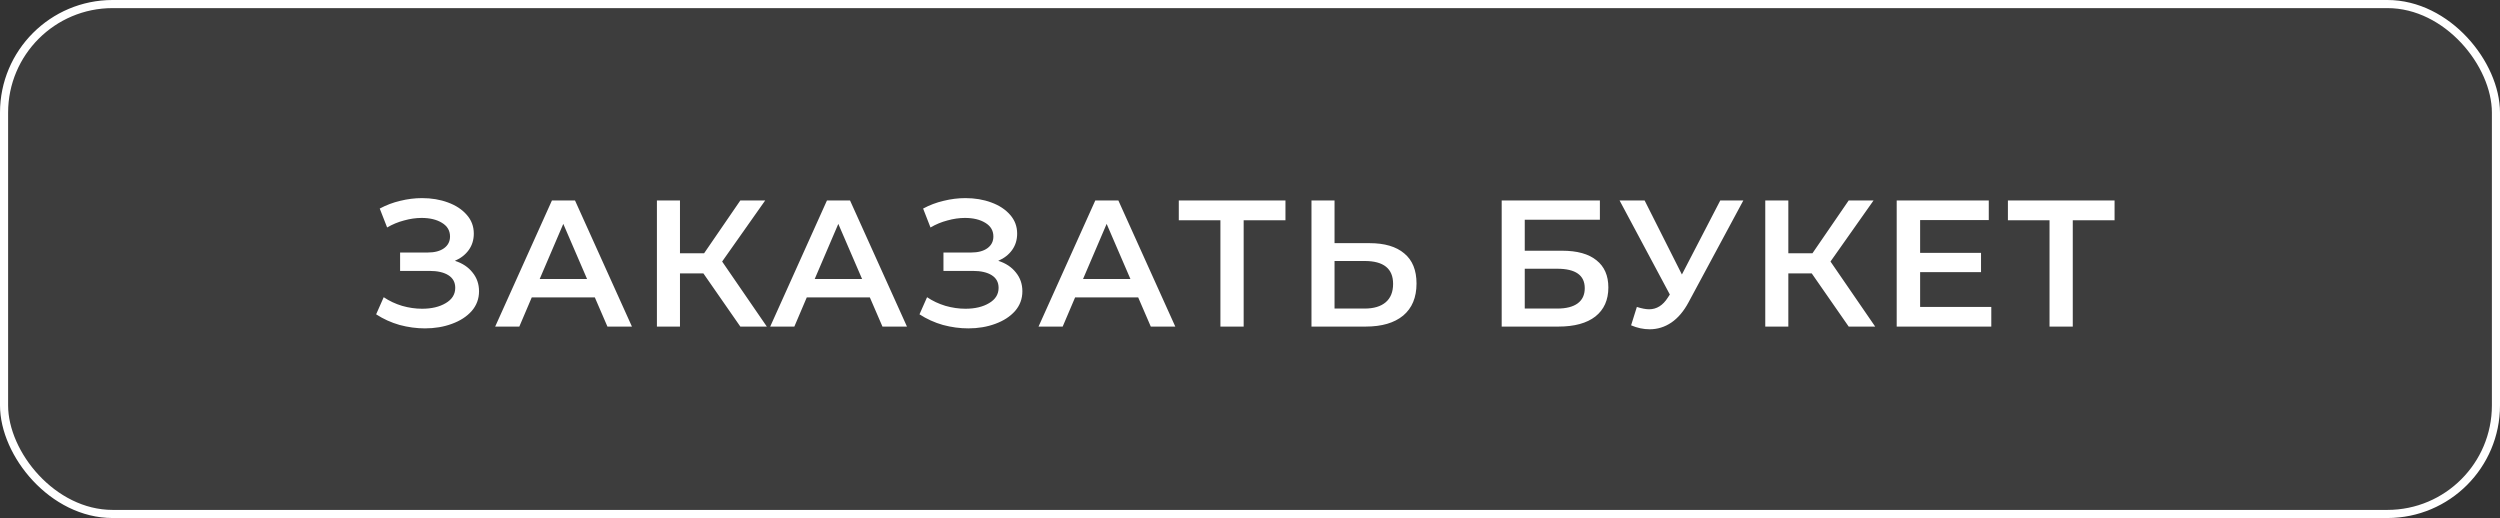
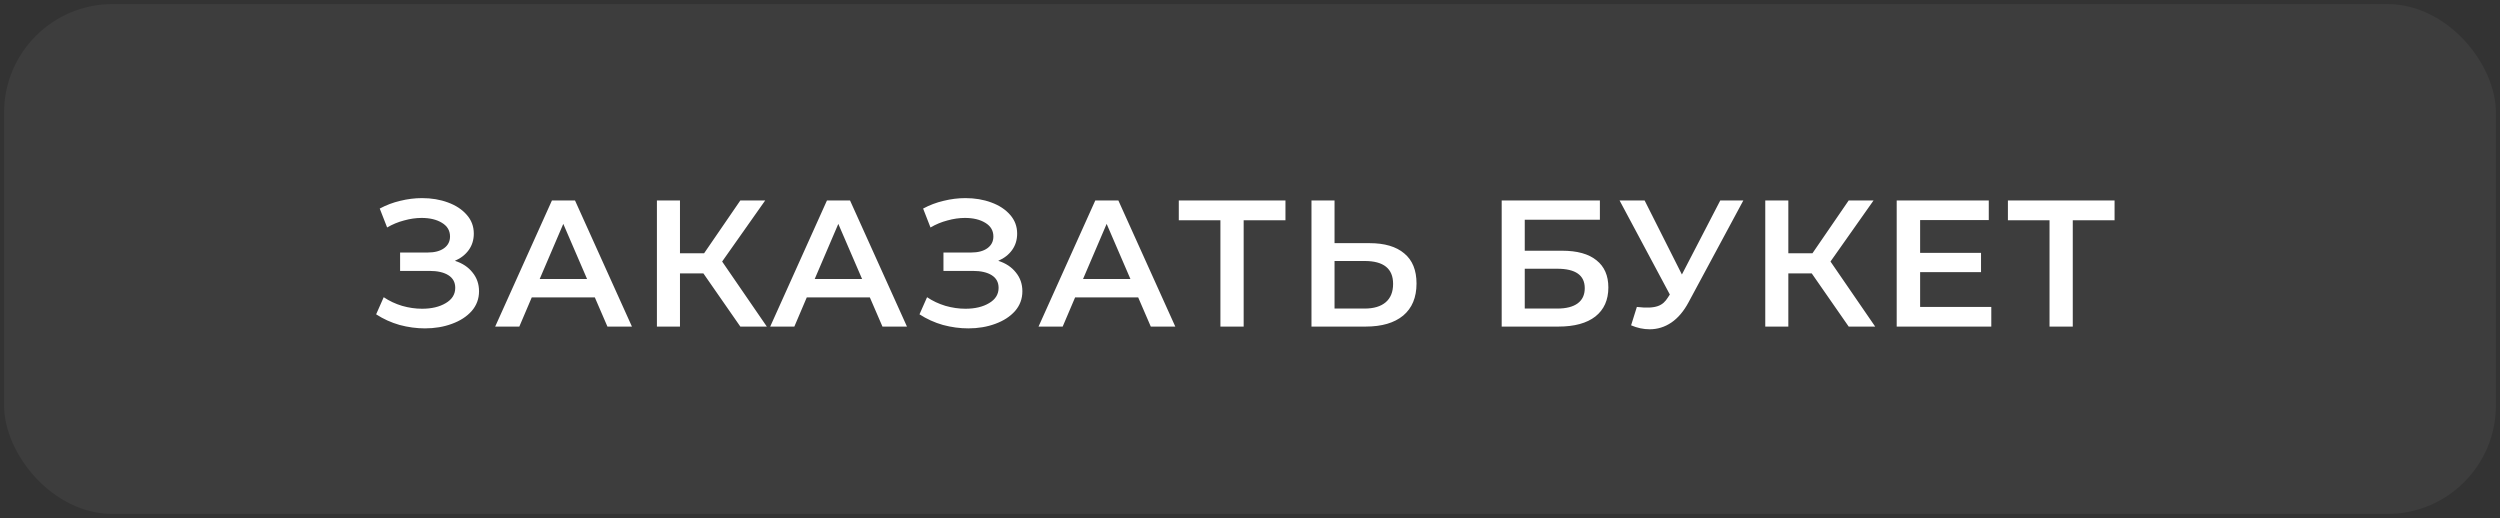
<svg xmlns="http://www.w3.org/2000/svg" width="222" height="46" viewBox="0 0 222 46" fill="none">
  <rect x="0" y="0" width="222" height="46" fill="#333333" stroke="none" />
  <rect x="0.36" y="0.36" width="221.28" height="45.28" rx="9.64" fill="white" fill-opacity="0.05" />
-   <rect x="0.36" y="0.36" width="221.28" height="45.28" rx="9.64" stroke="white" stroke-width="0.72" />
-   <path d="M40.394 23.16C41.066 23.373 41.588 23.72 41.962 24.2C42.346 24.669 42.538 25.224 42.538 25.864C42.538 26.536 42.319 27.123 41.882 27.624C41.444 28.115 40.858 28.493 40.121 28.76C39.396 29.027 38.602 29.16 37.737 29.16C36.991 29.16 36.239 29.059 35.481 28.856C34.735 28.643 34.041 28.328 33.401 27.912L34.074 26.392C34.564 26.723 35.108 26.979 35.706 27.16C36.303 27.331 36.895 27.416 37.481 27.416C38.324 27.416 39.023 27.251 39.578 26.92C40.143 26.589 40.425 26.136 40.425 25.56C40.425 25.069 40.223 24.696 39.818 24.44C39.412 24.184 38.852 24.056 38.138 24.056H35.529V22.424H37.977C38.596 22.424 39.081 22.296 39.434 22.04C39.785 21.784 39.962 21.437 39.962 21C39.962 20.477 39.721 20.072 39.242 19.784C38.772 19.496 38.169 19.352 37.434 19.352C36.932 19.352 36.415 19.427 35.882 19.576C35.348 19.715 34.847 19.923 34.377 20.2L33.721 18.52C34.297 18.211 34.906 17.981 35.545 17.832C36.196 17.672 36.842 17.592 37.481 17.592C38.313 17.592 39.076 17.72 39.77 17.976C40.474 18.232 41.033 18.6 41.45 19.08C41.865 19.549 42.074 20.104 42.074 20.744C42.074 21.299 41.924 21.784 41.626 22.2C41.327 22.616 40.916 22.936 40.394 23.16ZM52.82 26.408H47.22L46.116 29H43.972L49.012 17.8H51.06L56.116 29H53.94L52.82 26.408ZM52.132 24.776L50.02 19.88L47.924 24.776H52.132ZM62.462 24.28H60.382V29H58.334V17.8H60.382V22.488H62.526L65.742 17.8H67.95L64.126 23.224L68.094 29H65.742L62.462 24.28ZM77.242 26.408H71.642L70.538 29H68.394L73.434 17.8H75.482L80.538 29H78.362L77.242 26.408ZM76.554 24.776L74.442 19.88L72.346 24.776H76.554ZM88.644 23.16C89.316 23.373 89.838 23.72 90.212 24.2C90.596 24.669 90.787 25.224 90.787 25.864C90.787 26.536 90.569 27.123 90.132 27.624C89.694 28.115 89.108 28.493 88.371 28.76C87.646 29.027 86.852 29.16 85.987 29.16C85.241 29.16 84.489 29.059 83.731 28.856C82.985 28.643 82.291 28.328 81.651 27.912L82.323 26.392C82.814 26.723 83.358 26.979 83.956 27.16C84.553 27.331 85.145 27.416 85.731 27.416C86.574 27.416 87.273 27.251 87.828 26.92C88.393 26.589 88.675 26.136 88.675 25.56C88.675 25.069 88.473 24.696 88.067 24.44C87.662 24.184 87.102 24.056 86.388 24.056H83.779V22.424H86.228C86.846 22.424 87.332 22.296 87.683 22.04C88.035 21.784 88.212 21.437 88.212 21C88.212 20.477 87.972 20.072 87.492 19.784C87.022 19.496 86.419 19.352 85.683 19.352C85.182 19.352 84.665 19.427 84.132 19.576C83.598 19.715 83.097 19.923 82.627 20.2L81.972 18.52C82.547 18.211 83.156 17.981 83.796 17.832C84.446 17.672 85.091 17.592 85.731 17.592C86.564 17.592 87.326 17.72 88.019 17.976C88.724 18.232 89.284 18.6 89.7 19.08C90.115 19.549 90.323 20.104 90.323 20.744C90.323 21.299 90.174 21.784 89.876 22.2C89.577 22.616 89.166 22.936 88.644 23.16ZM101.07 26.408H95.47L94.366 29H92.222L97.262 17.8H99.31L104.366 29H102.19L101.07 26.408ZM100.382 24.776L98.27 19.88L96.174 24.776H100.382ZM114.149 19.56H110.437V29H108.373V19.56H104.677V17.8H114.149V19.56ZM121.611 21.592C122.955 21.592 123.984 21.896 124.699 22.504C125.424 23.101 125.787 23.992 125.787 25.176C125.787 26.413 125.392 27.363 124.603 28.024C123.814 28.675 122.704 29 121.275 29H116.459V17.8H118.507V21.592H121.611ZM121.179 27.4C121.99 27.4 122.614 27.213 123.051 26.84C123.488 26.467 123.707 25.923 123.707 25.208C123.707 23.853 122.864 23.176 121.179 23.176H118.507V27.4H121.179ZM133.35 17.8H142.07V19.512H135.398V22.264H138.71C140.054 22.264 141.072 22.547 141.766 23.112C142.47 23.667 142.822 24.472 142.822 25.528C142.822 26.637 142.438 27.496 141.67 28.104C140.902 28.701 139.808 29 138.39 29H133.35V17.8ZM138.278 27.4C139.078 27.4 139.686 27.245 140.102 26.936C140.518 26.627 140.726 26.179 140.726 25.592C140.726 24.44 139.91 23.864 138.278 23.864H135.398V27.4H138.278ZM154.809 17.8L149.945 26.84C149.518 27.64 149.006 28.243 148.409 28.648C147.822 29.043 147.182 29.24 146.489 29.24C145.934 29.24 145.385 29.123 144.841 28.888L145.353 27.256C145.79 27.395 146.153 27.464 146.441 27.464C147.113 27.464 147.668 27.117 148.105 26.424L148.281 26.152L143.817 17.8H146.041L149.353 24.376L152.761 17.8H154.809ZM160.884 24.28H158.804V29H156.756V17.8H158.804V22.488H160.948L164.164 17.8H166.372L162.548 23.224L166.516 29H164.164L160.884 24.28ZM176.827 27.256V29H168.427V17.8H176.603V19.544H170.507V22.456H175.915V24.168H170.507V27.256H176.827ZM187.774 19.56H184.062V29H181.998V19.56H178.302V17.8H187.774V19.56Z" fill="white" />
+   <path d="M40.394 23.16C41.066 23.373 41.588 23.72 41.962 24.2C42.346 24.669 42.538 25.224 42.538 25.864C42.538 26.536 42.319 27.123 41.882 27.624C41.444 28.115 40.858 28.493 40.121 28.76C39.396 29.027 38.602 29.16 37.737 29.16C36.991 29.16 36.239 29.059 35.481 28.856C34.735 28.643 34.041 28.328 33.401 27.912L34.074 26.392C34.564 26.723 35.108 26.979 35.706 27.16C36.303 27.331 36.895 27.416 37.481 27.416C38.324 27.416 39.023 27.251 39.578 26.92C40.143 26.589 40.425 26.136 40.425 25.56C40.425 25.069 40.223 24.696 39.818 24.44C39.412 24.184 38.852 24.056 38.138 24.056H35.529V22.424H37.977C38.596 22.424 39.081 22.296 39.434 22.04C39.785 21.784 39.962 21.437 39.962 21C39.962 20.477 39.721 20.072 39.242 19.784C38.772 19.496 38.169 19.352 37.434 19.352C36.932 19.352 36.415 19.427 35.882 19.576C35.348 19.715 34.847 19.923 34.377 20.2L33.721 18.52C34.297 18.211 34.906 17.981 35.545 17.832C36.196 17.672 36.842 17.592 37.481 17.592C38.313 17.592 39.076 17.72 39.77 17.976C40.474 18.232 41.033 18.6 41.45 19.08C41.865 19.549 42.074 20.104 42.074 20.744C42.074 21.299 41.924 21.784 41.626 22.2C41.327 22.616 40.916 22.936 40.394 23.16ZM52.82 26.408H47.22L46.116 29H43.972L49.012 17.8H51.06L56.116 29H53.94L52.82 26.408ZM52.132 24.776L50.02 19.88L47.924 24.776H52.132ZM62.462 24.28H60.382V29H58.334V17.8H60.382V22.488H62.526L65.742 17.8H67.95L64.126 23.224L68.094 29H65.742L62.462 24.28ZM77.242 26.408H71.642L70.538 29H68.394L73.434 17.8H75.482L80.538 29H78.362L77.242 26.408ZM76.554 24.776L74.442 19.88L72.346 24.776H76.554ZM88.644 23.16C89.316 23.373 89.838 23.72 90.212 24.2C90.596 24.669 90.787 25.224 90.787 25.864C90.787 26.536 90.569 27.123 90.132 27.624C89.694 28.115 89.108 28.493 88.371 28.76C87.646 29.027 86.852 29.16 85.987 29.16C85.241 29.16 84.489 29.059 83.731 28.856C82.985 28.643 82.291 28.328 81.651 27.912L82.323 26.392C82.814 26.723 83.358 26.979 83.956 27.16C84.553 27.331 85.145 27.416 85.731 27.416C86.574 27.416 87.273 27.251 87.828 26.92C88.393 26.589 88.675 26.136 88.675 25.56C88.675 25.069 88.473 24.696 88.067 24.44C87.662 24.184 87.102 24.056 86.388 24.056H83.779V22.424H86.228C86.846 22.424 87.332 22.296 87.683 22.04C88.035 21.784 88.212 21.437 88.212 21C88.212 20.477 87.972 20.072 87.492 19.784C87.022 19.496 86.419 19.352 85.683 19.352C85.182 19.352 84.665 19.427 84.132 19.576C83.598 19.715 83.097 19.923 82.627 20.2L81.972 18.52C82.547 18.211 83.156 17.981 83.796 17.832C84.446 17.672 85.091 17.592 85.731 17.592C86.564 17.592 87.326 17.72 88.019 17.976C88.724 18.232 89.284 18.6 89.7 19.08C90.115 19.549 90.323 20.104 90.323 20.744C90.323 21.299 90.174 21.784 89.876 22.2C89.577 22.616 89.166 22.936 88.644 23.16ZM101.07 26.408H95.47L94.366 29H92.222L97.262 17.8H99.31L104.366 29H102.19L101.07 26.408ZM100.382 24.776L98.27 19.88L96.174 24.776H100.382ZM114.149 19.56H110.437V29H108.373V19.56H104.677V17.8H114.149V19.56ZM121.611 21.592C122.955 21.592 123.984 21.896 124.699 22.504C125.424 23.101 125.787 23.992 125.787 25.176C125.787 26.413 125.392 27.363 124.603 28.024C123.814 28.675 122.704 29 121.275 29H116.459V17.8H118.507V21.592H121.611ZM121.179 27.4C121.99 27.4 122.614 27.213 123.051 26.84C123.488 26.467 123.707 25.923 123.707 25.208C123.707 23.853 122.864 23.176 121.179 23.176H118.507V27.4H121.179ZM133.35 17.8H142.07V19.512H135.398V22.264H138.71C140.054 22.264 141.072 22.547 141.766 23.112C142.47 23.667 142.822 24.472 142.822 25.528C142.822 26.637 142.438 27.496 141.67 28.104C140.902 28.701 139.808 29 138.39 29H133.35V17.8ZM138.278 27.4C139.078 27.4 139.686 27.245 140.102 26.936C140.518 26.627 140.726 26.179 140.726 25.592C140.726 24.44 139.91 23.864 138.278 23.864H135.398V27.4H138.278ZM154.809 17.8L149.945 26.84C149.518 27.64 149.006 28.243 148.409 28.648C147.822 29.043 147.182 29.24 146.489 29.24C145.934 29.24 145.385 29.123 144.841 28.888L145.353 27.256C147.113 27.464 147.668 27.117 148.105 26.424L148.281 26.152L143.817 17.8H146.041L149.353 24.376L152.761 17.8H154.809ZM160.884 24.28H158.804V29H156.756V17.8H158.804V22.488H160.948L164.164 17.8H166.372L162.548 23.224L166.516 29H164.164L160.884 24.28ZM176.827 27.256V29H168.427V17.8H176.603V19.544H170.507V22.456H175.915V24.168H170.507V27.256H176.827ZM187.774 19.56H184.062V29H181.998V19.56H178.302V17.8H187.774V19.56Z" fill="white" />
</svg>